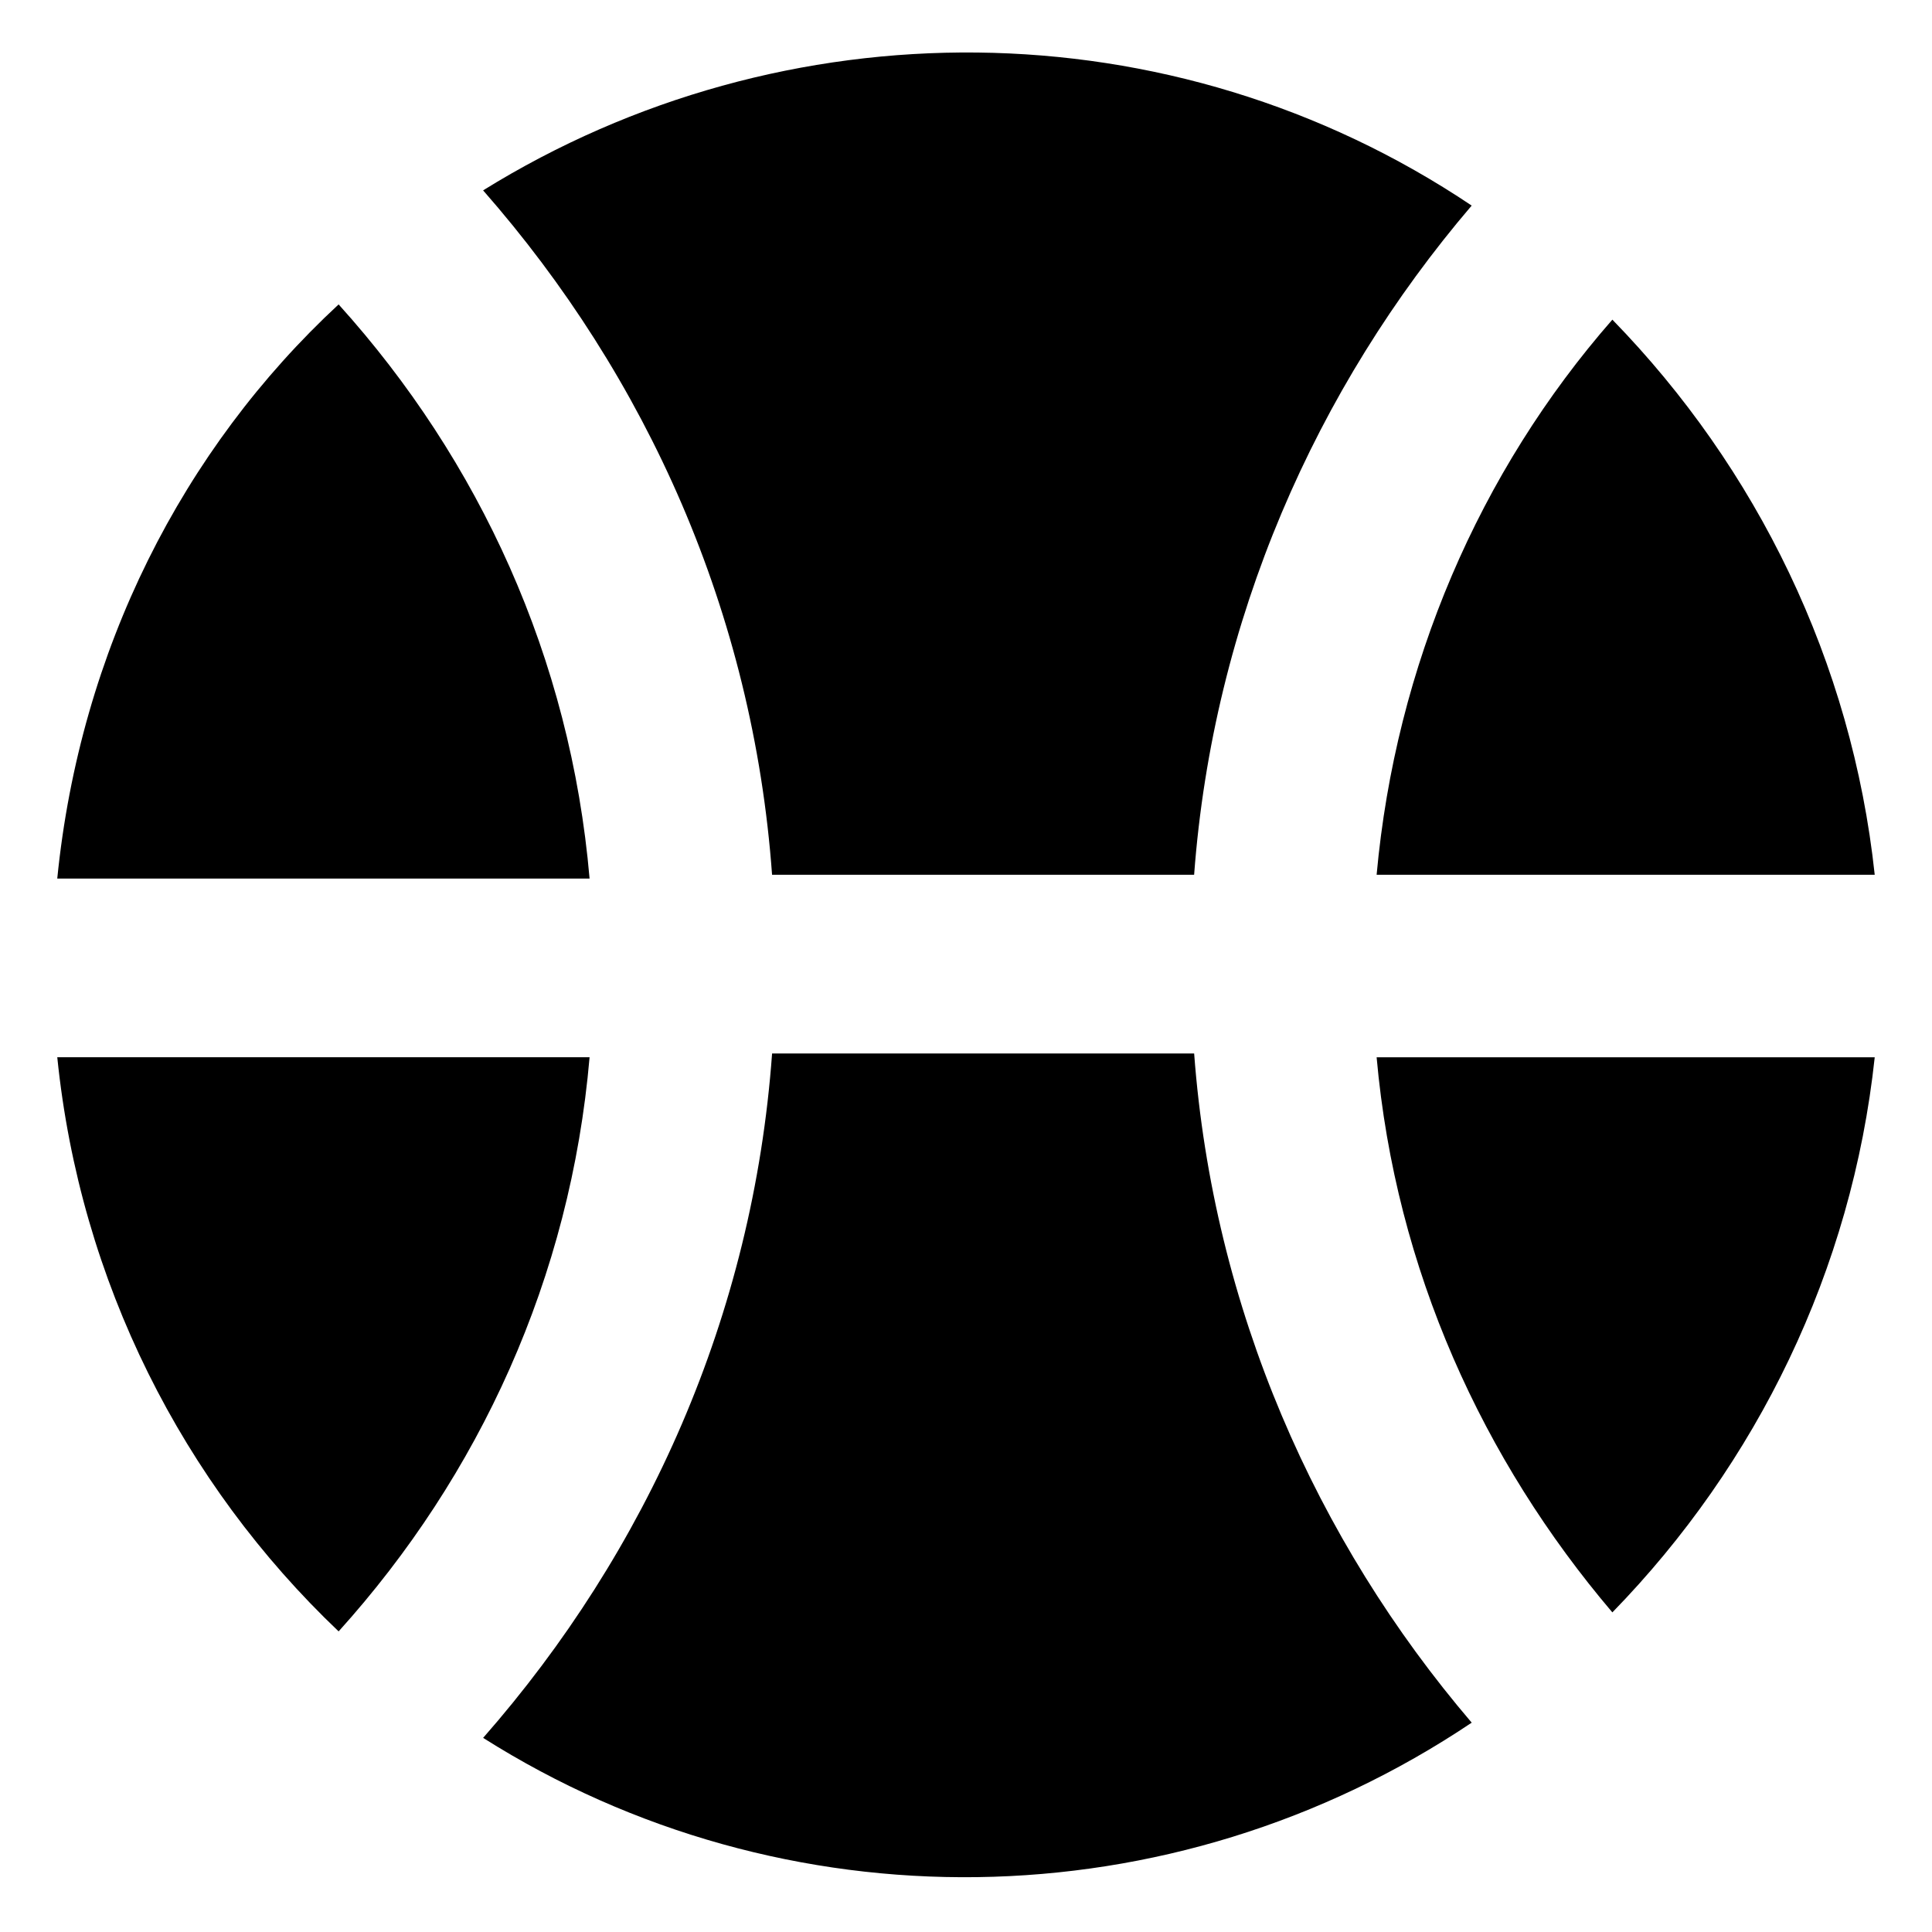
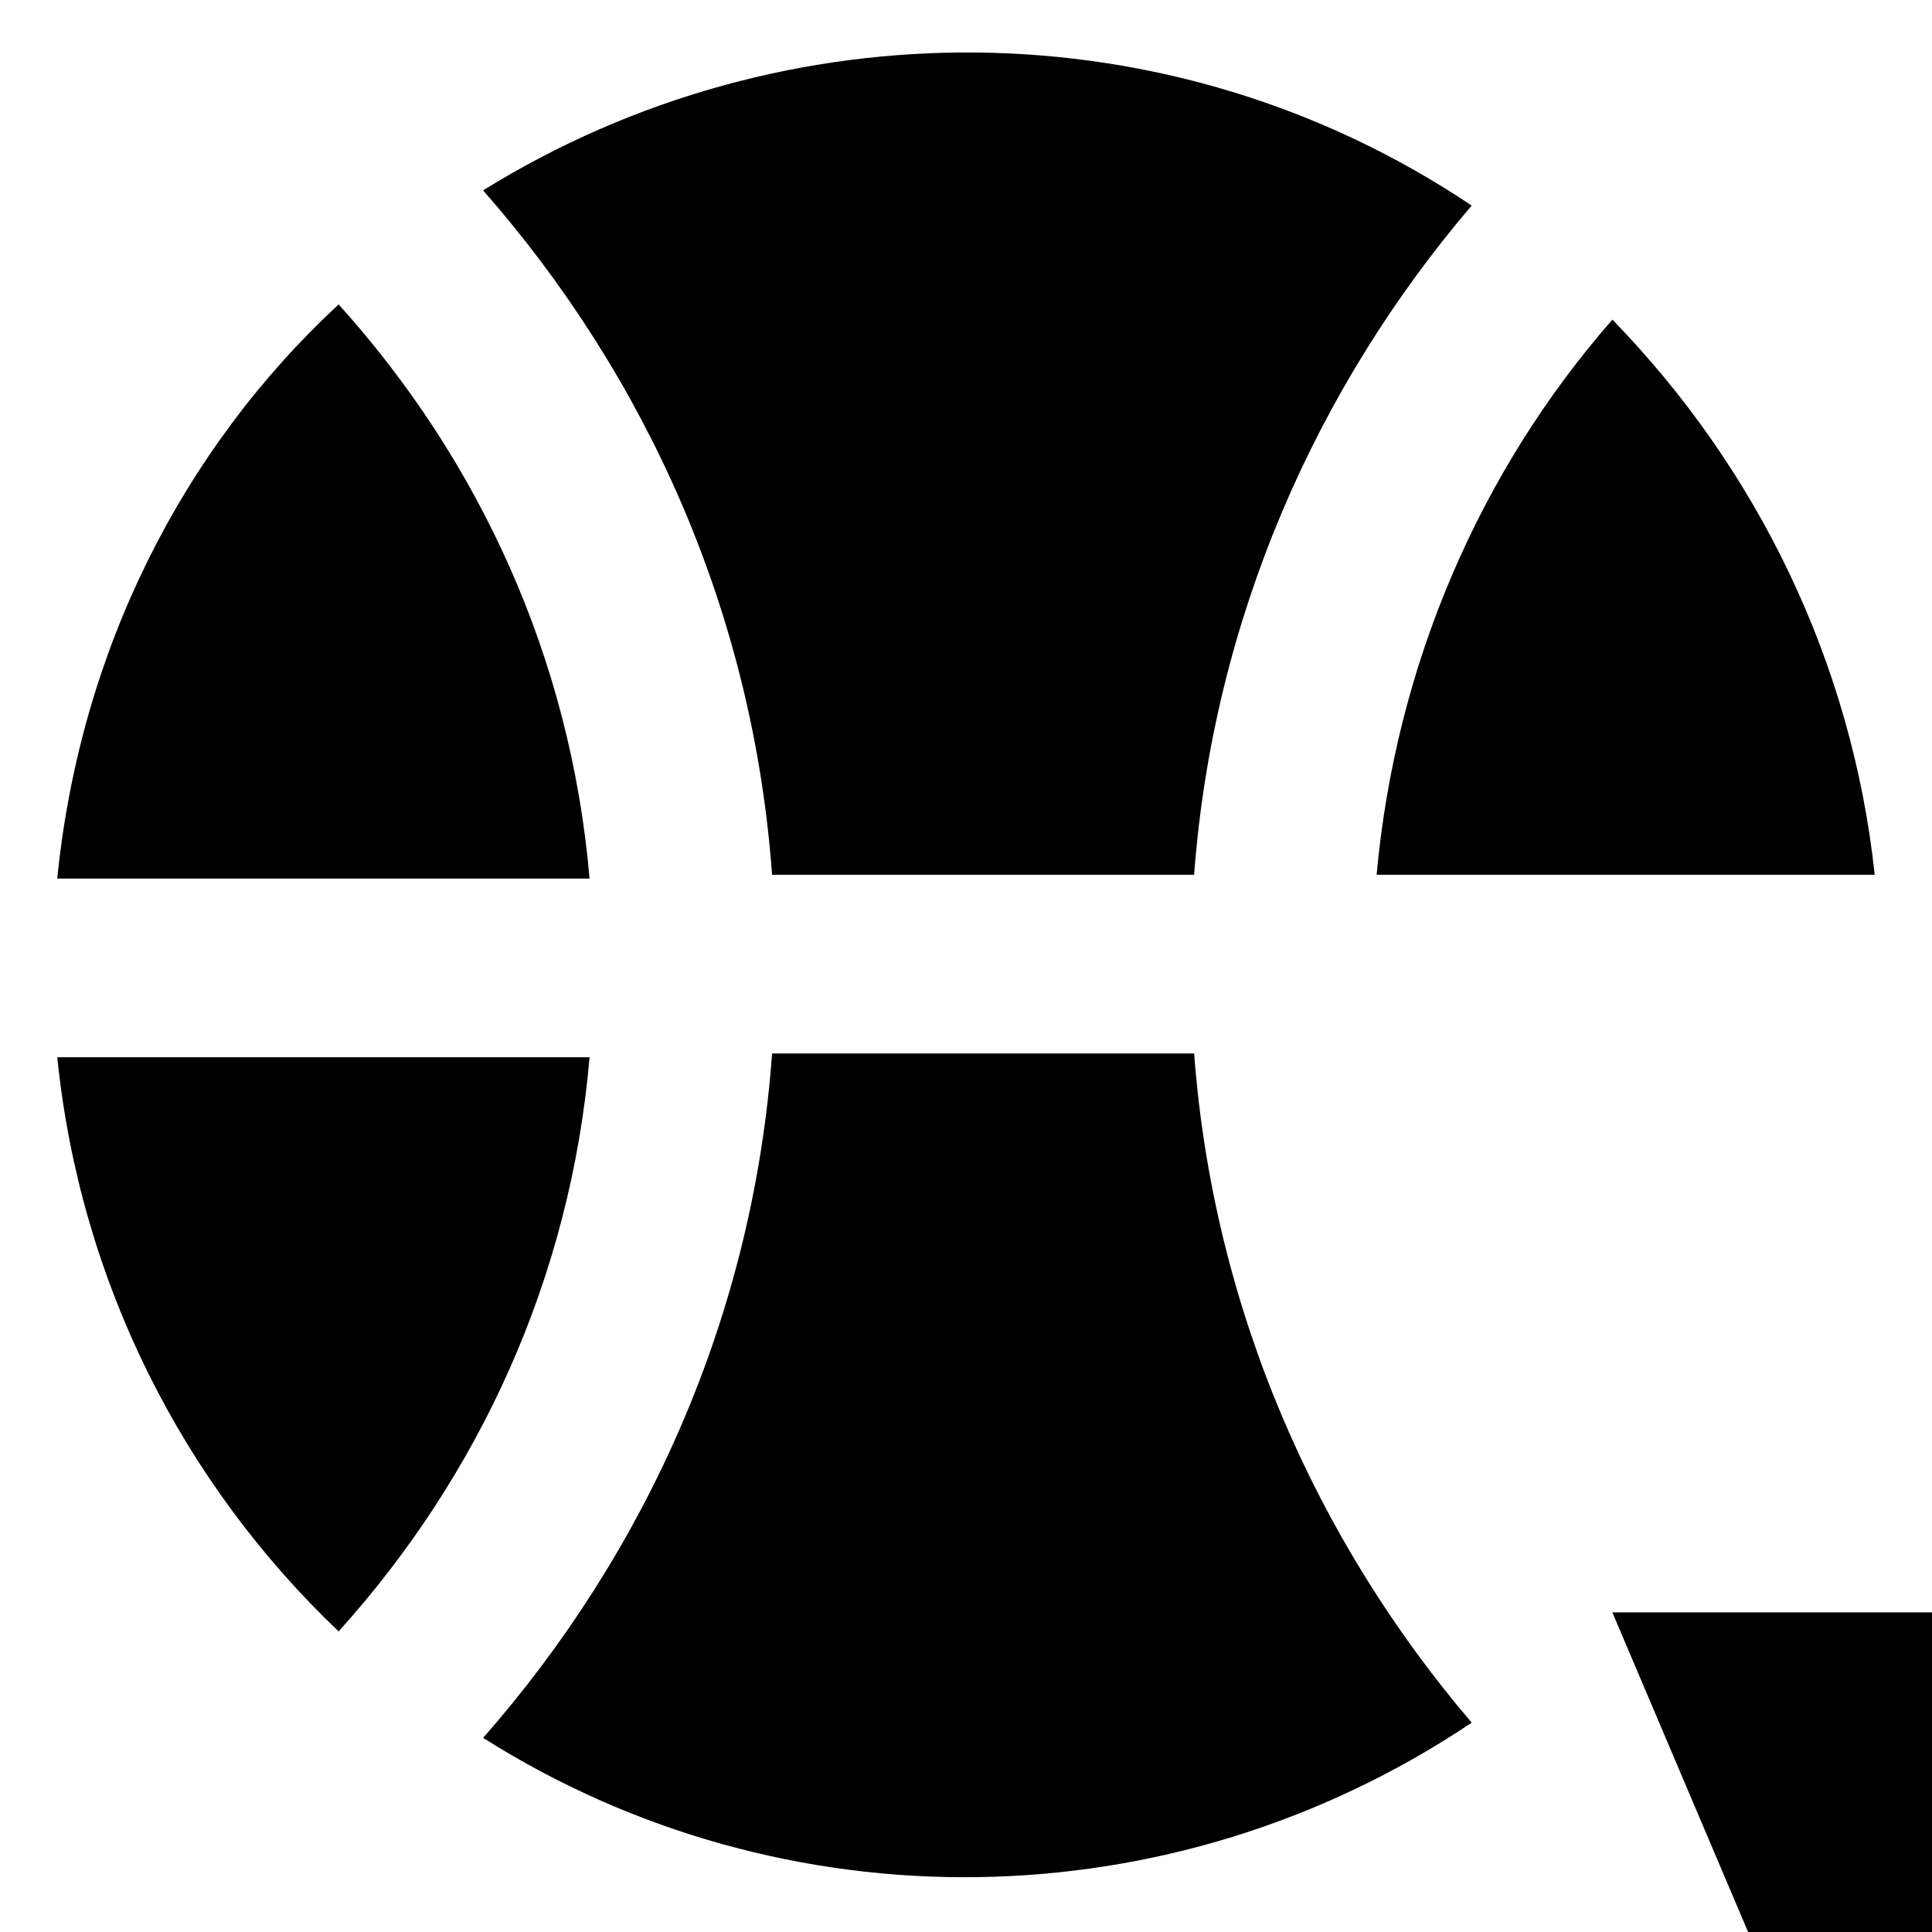
<svg xmlns="http://www.w3.org/2000/svg" fill="#000000" width="800px" height="800px" version="1.1" viewBox="144 144 512 512">
-   <path d="m640.82 375.82h-132c5.039-55.418 27.207-106.81 62.473-147.11 38.289 39.297 63.48 90.688 69.527 147.11zm-106.81-177.34c-41.312 48.367-68.52 109.83-73.555 177.34h-111.85c-5.039-69.527-33.25-132-76.578-181.37 79.602-49.375 182.38-49.375 261.98 4.031zm-300.27 26.195c37.281 41.312 61.465 93.707 66.504 152.15h-141.07c6.043-60.457 33.25-113.86 74.562-152.15zm-74.566 199.51h141.07c-5.039 58.441-29.223 110.84-66.504 152.15-41.309-39.297-68.516-92.699-74.562-152.15zm112.86 180.37c43.328-49.375 71.539-111.85 76.578-181.37l111.85-0.004c5.039 67.512 32.242 128.98 73.555 177.34-79.602 53.406-182.38 54.414-261.98 4.035zm299.26-33.254c-34.258-40.305-57.434-90.688-62.473-147.11h132c-6.047 56.43-31.238 107.82-69.527 147.11z" />
+   <path d="m640.82 375.82h-132c5.039-55.418 27.207-106.81 62.473-147.11 38.289 39.297 63.48 90.688 69.527 147.11zm-106.81-177.34c-41.312 48.367-68.52 109.83-73.555 177.34h-111.85c-5.039-69.527-33.25-132-76.578-181.37 79.602-49.375 182.38-49.375 261.98 4.031zm-300.27 26.195c37.281 41.312 61.465 93.707 66.504 152.15h-141.07c6.043-60.457 33.25-113.86 74.562-152.15zm-74.566 199.51h141.07c-5.039 58.441-29.223 110.84-66.504 152.15-41.309-39.297-68.516-92.699-74.562-152.15zm112.86 180.37c43.328-49.375 71.539-111.85 76.578-181.37l111.85-0.004c5.039 67.512 32.242 128.98 73.555 177.34-79.602 53.406-182.38 54.414-261.98 4.035zm299.26-33.254h132c-6.047 56.43-31.238 107.82-69.527 147.11z" />
</svg>